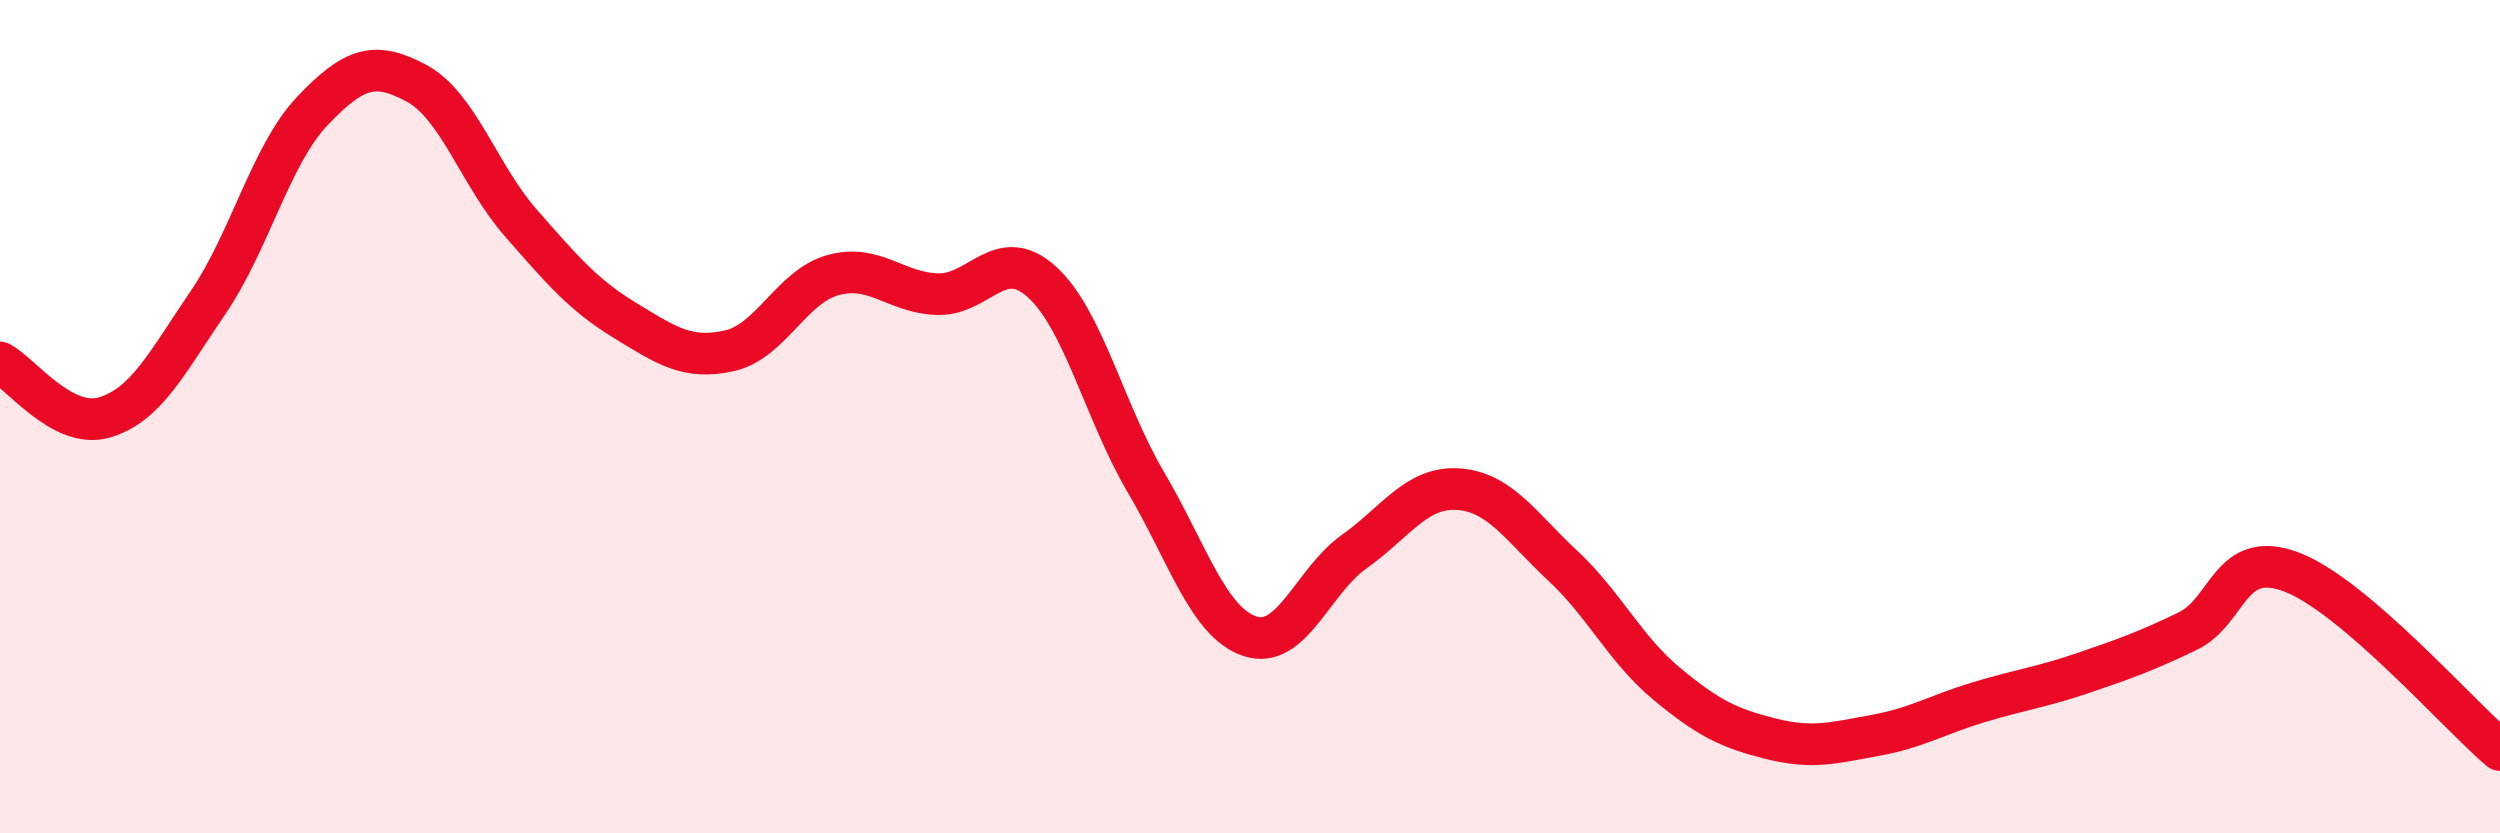
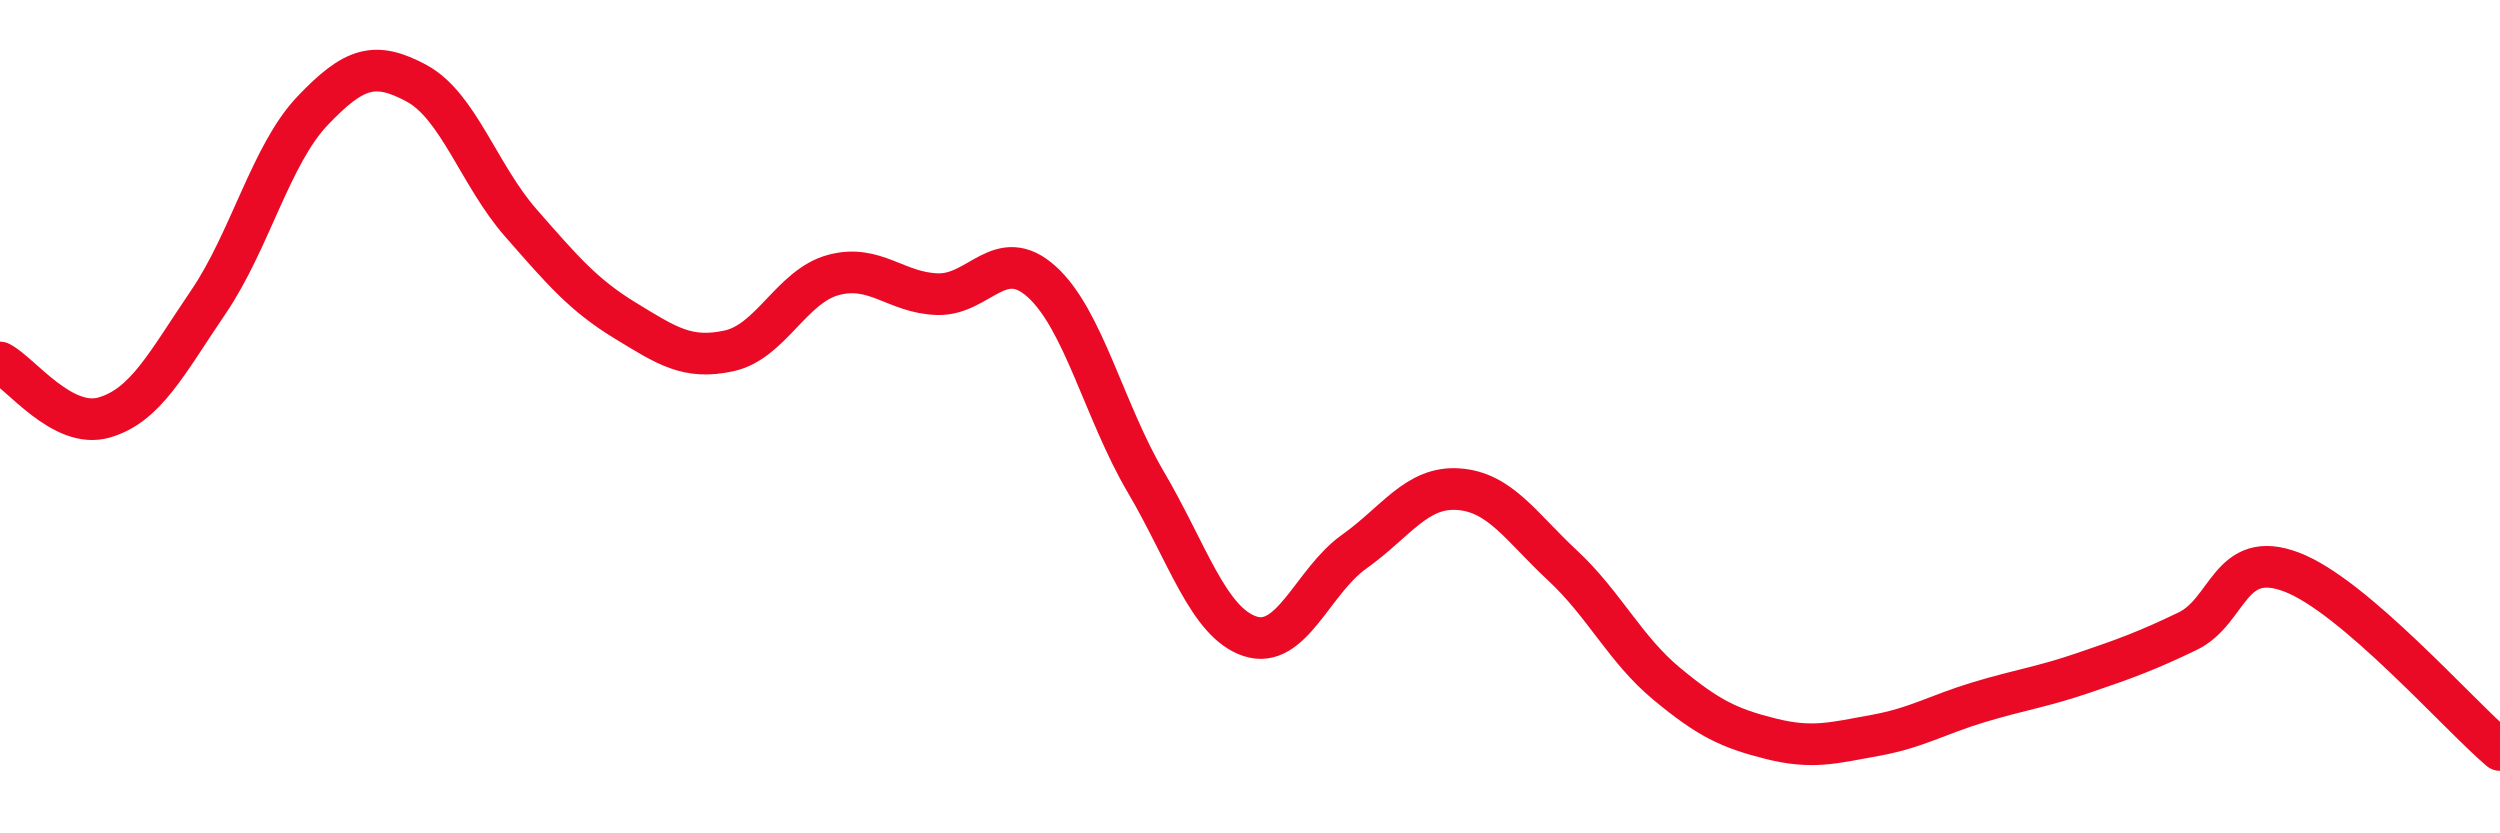
<svg xmlns="http://www.w3.org/2000/svg" width="60" height="20" viewBox="0 0 60 20">
-   <path d="M 0,8.7 C 0.5,8.96 1.5,10.31 2.5,10.02 C 3.5,9.73 4,8.72 5,7.25 C 6,5.78 6.5,3.71 7.5,2.66 C 8.5,1.61 9,1.46 10,2 C 11,2.54 11.5,4.21 12.5,5.35 C 13.5,6.49 14,7.08 15,7.69 C 16,8.3 16.5,8.64 17.5,8.42 C 18.5,8.2 19,6.87 20,6.6 C 21,6.33 21.5,7.03 22.5,7.06 C 23.5,7.09 24,5.86 25,6.76 C 26,7.66 26.5,9.87 27.5,11.57 C 28.5,13.27 29,14.94 30,15.27 C 31,15.6 31.5,13.95 32.5,13.24 C 33.5,12.53 34,11.67 35,11.74 C 36,11.81 36.5,12.64 37.5,13.57 C 38.5,14.5 39,15.58 40,16.41 C 41,17.24 41.5,17.48 42.5,17.73 C 43.5,17.98 44,17.83 45,17.65 C 46,17.47 46.5,17.15 47.5,16.85 C 48.5,16.55 49,16.49 50,16.15 C 51,15.81 51.5,15.63 52.5,15.15 C 53.5,14.67 53.5,13.16 55,13.73 C 56.5,14.3 59,17.15 60,18L60 20L0 20Z" fill="#EB0A25" opacity="0.1" stroke-linecap="round" stroke-linejoin="round" />
  <path d="M 0,8.7 C 0.5,8.96 1.5,10.31 2.5,10.02 C 3.5,9.73 4,8.72 5,7.25 C 6,5.78 6.5,3.71 7.5,2.66 C 8.5,1.61 9,1.46 10,2 C 11,2.54 11.5,4.21 12.5,5.35 C 13.5,6.49 14,7.08 15,7.69 C 16,8.3 16.5,8.64 17.5,8.42 C 18.5,8.2 19,6.87 20,6.6 C 21,6.33 21.5,7.03 22.5,7.06 C 23.5,7.09 24,5.86 25,6.76 C 26,7.66 26.5,9.87 27.5,11.57 C 28.5,13.27 29,14.94 30,15.27 C 31,15.6 31.5,13.95 32.5,13.24 C 33.5,12.53 34,11.67 35,11.74 C 36,11.81 36.5,12.64 37.5,13.57 C 38.5,14.5 39,15.58 40,16.41 C 41,17.24 41.5,17.48 42.5,17.73 C 43.5,17.98 44,17.83 45,17.65 C 46,17.47 46.5,17.15 47.5,16.85 C 48.5,16.55 49,16.49 50,16.15 C 51,15.81 51.5,15.63 52.5,15.15 C 53.5,14.67 53.5,13.16 55,13.73 C 56.5,14.3 59,17.15 60,18" stroke="#EB0A25" stroke-width="1" fill="none" stroke-linecap="round" stroke-linejoin="round" />
</svg>